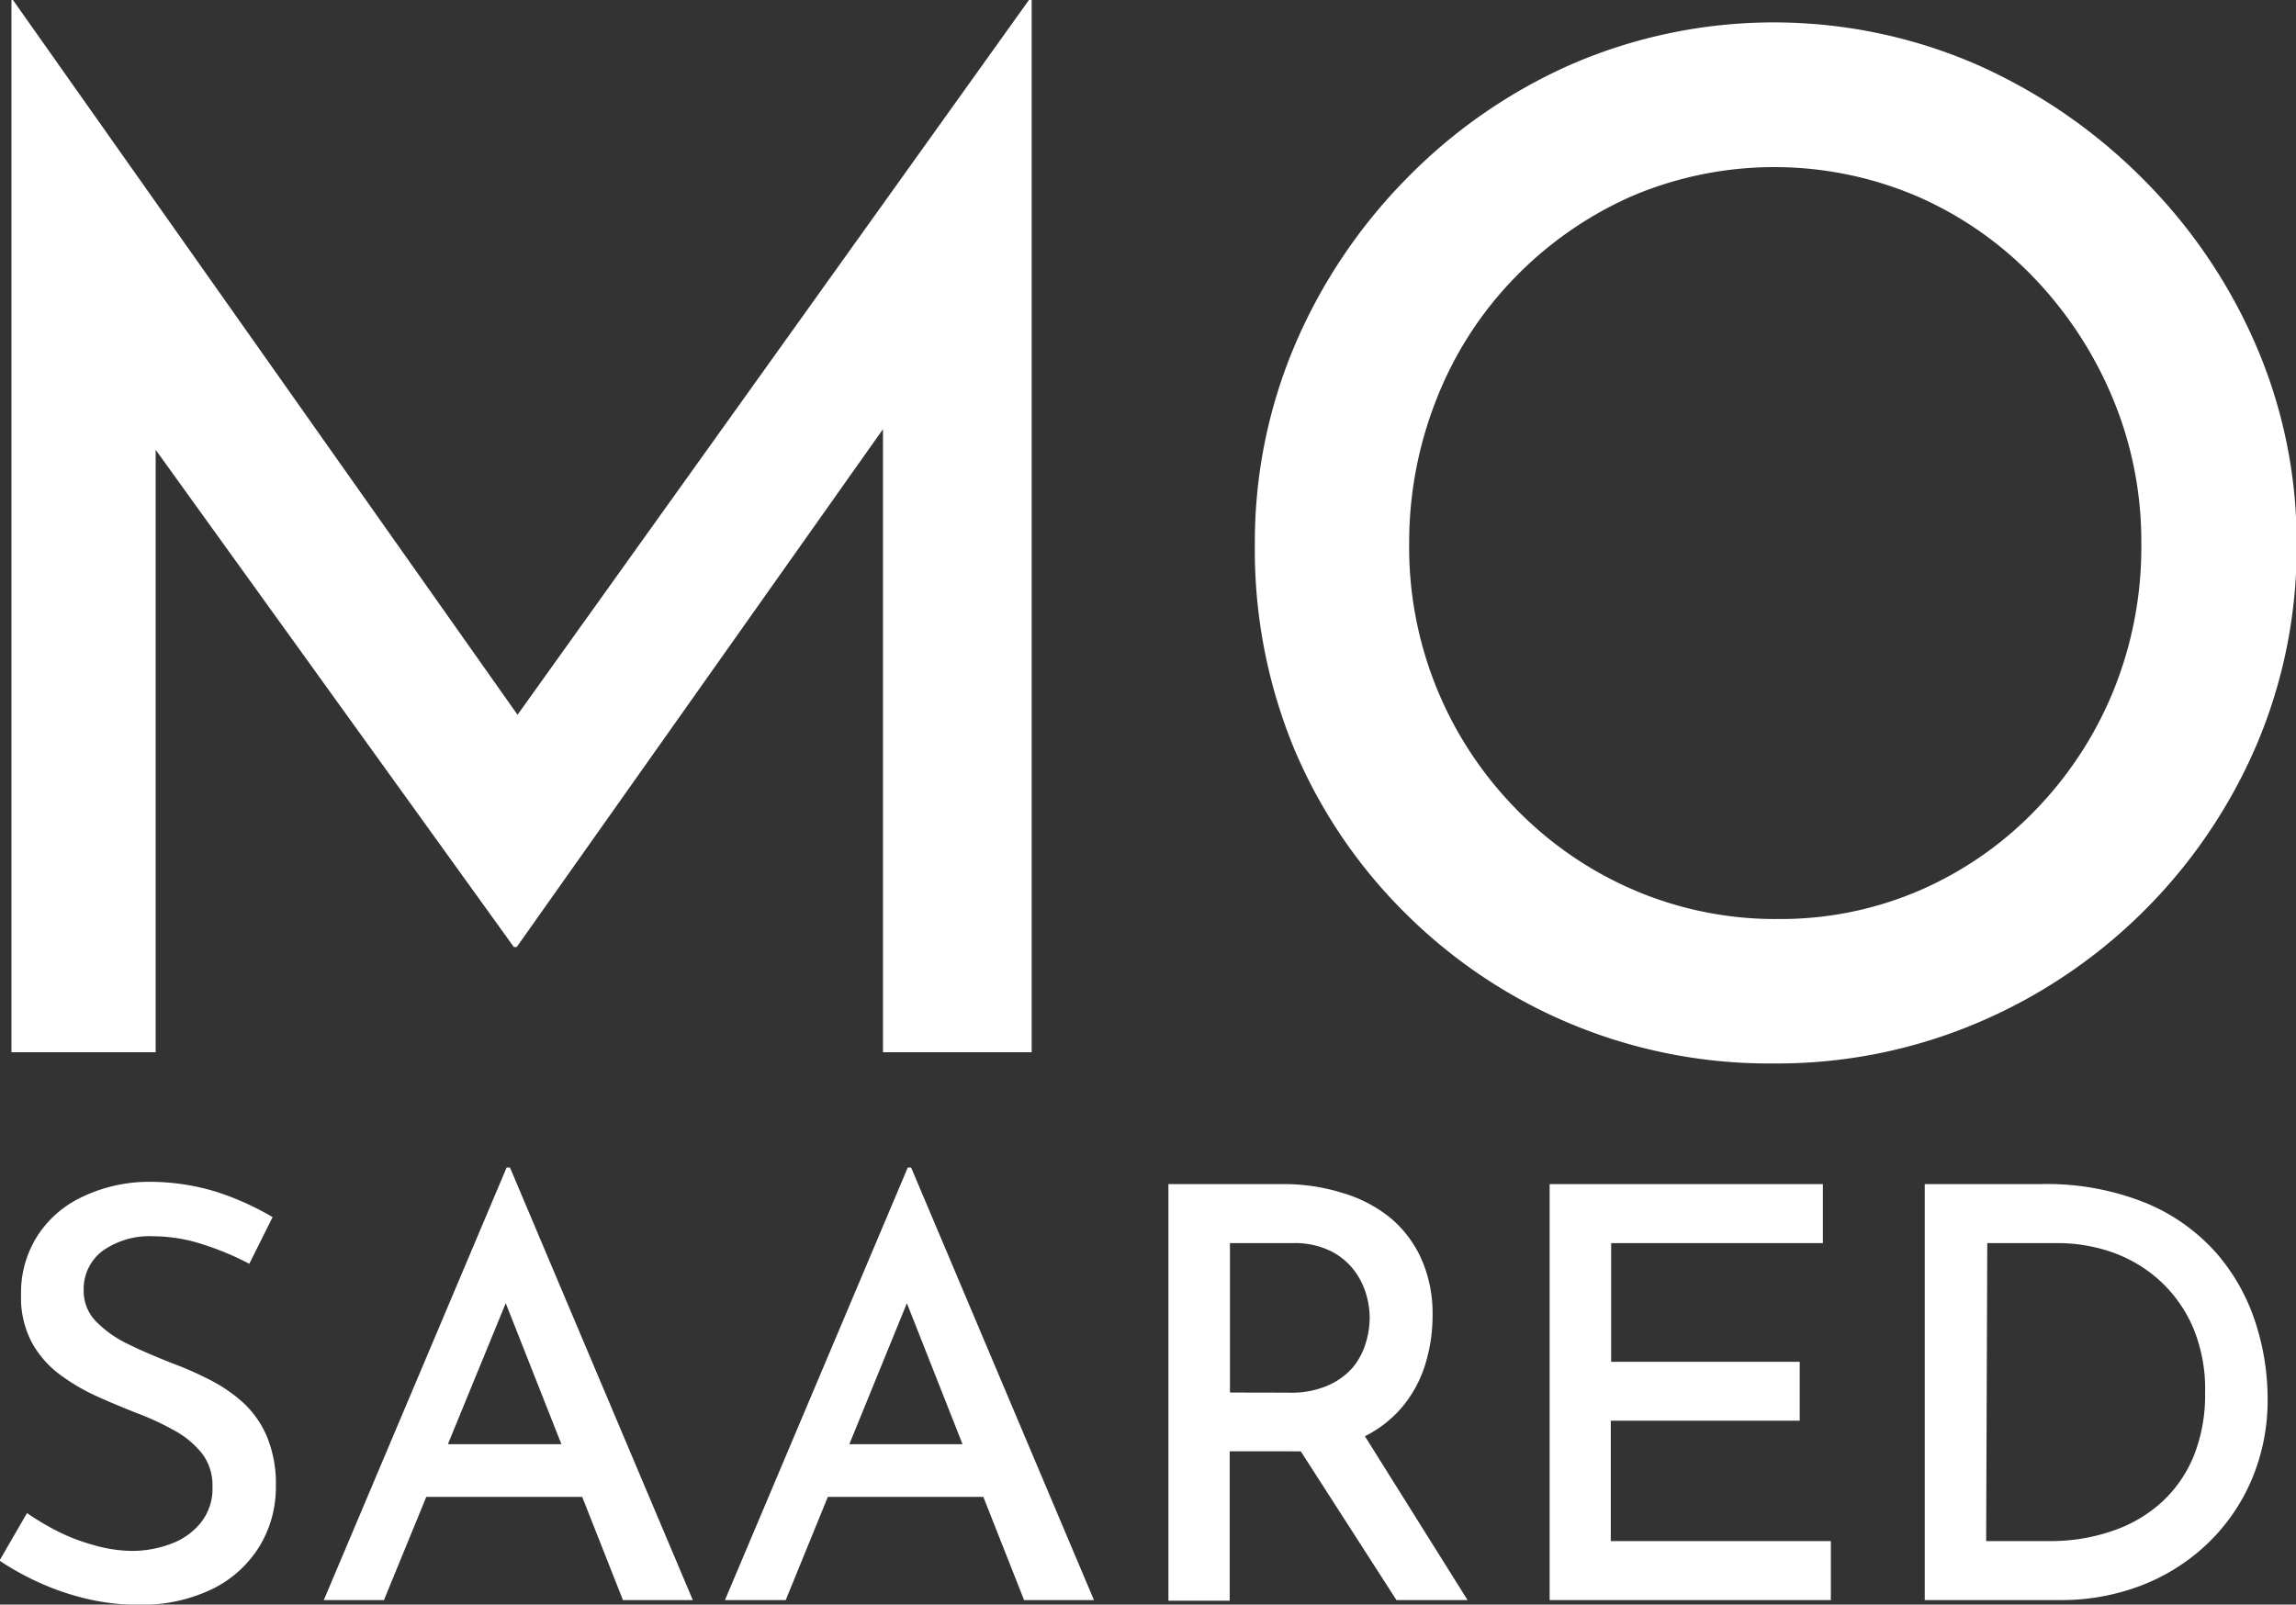
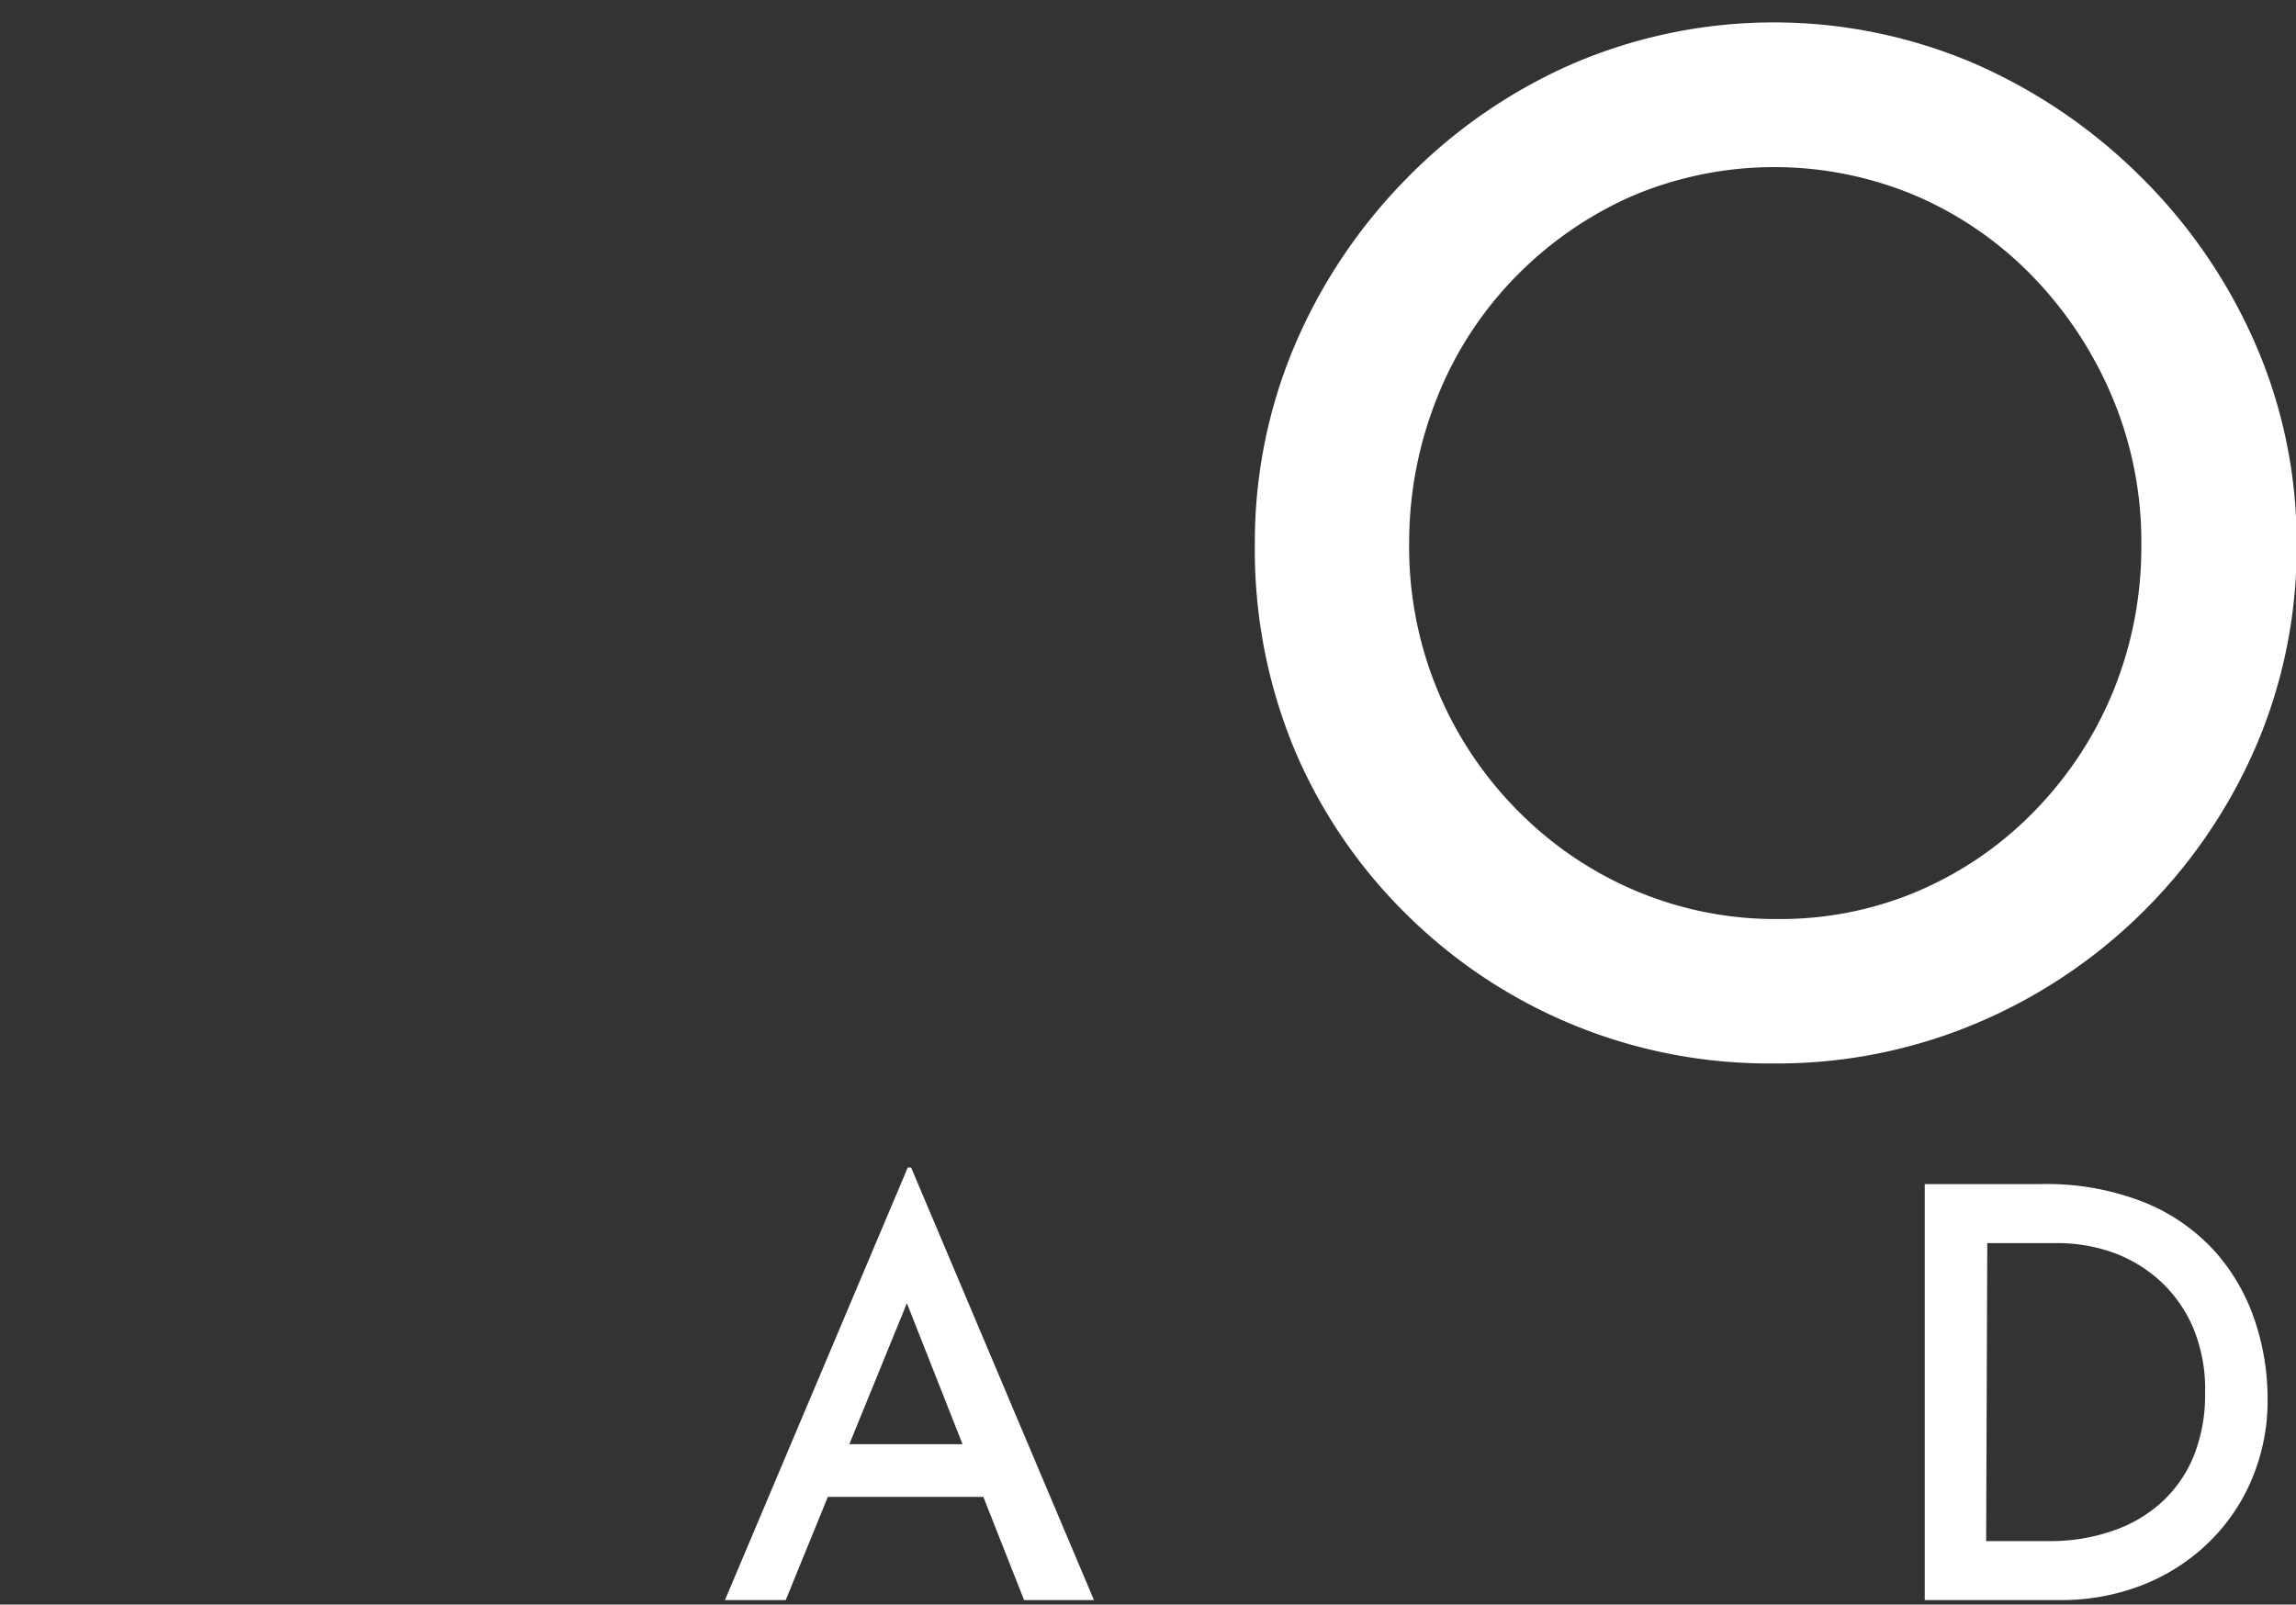
<svg xmlns="http://www.w3.org/2000/svg" viewBox="0 0 184.36 128.87">
  <rect x="0" y="0" width="184.36" height="128.87" fill="#333333" stroke="none" />
  <defs>
    <style>
      .cls-1 {
        fill: #fff;
      }
    </style>
  </defs>
  <title>mosaared</title>
  <g id="Layer_2" data-name="Layer 2">
    <g id="Layer_1-2" data-name="Layer 1">
      <g>
        <g>
-           <path class="cls-1" d="M11.49,95.89V11.38h.12L55.1,73l-5.18-1.13L93.19,11.38h.22V95.89H81.47V38.54l.79,6.19L52.06,87.44h-.23L21.07,44.73l2-5.63V95.89Z" transform="translate(-10.57 -11.38)" />
          <path class="cls-1" d="M111.33,55.1a40.47,40.47,0,0,1,3.21-16,43.15,43.15,0,0,1,9-13.41,42.35,42.35,0,0,1,13.29-9.18,40.92,40.92,0,0,1,32.34,0,43.81,43.81,0,0,1,13.41,9.18,43,43,0,0,1,9.13,13.41,39.83,39.83,0,0,1,3.27,16,40.4,40.4,0,0,1-3.27,16.23,42.33,42.33,0,0,1-22.48,22.25A41.15,41.15,0,0,1,153,96.79a41.33,41.33,0,0,1-29.52-12,40.85,40.85,0,0,1-9-13.29A41.78,41.78,0,0,1,111.33,55.1Zm12.39,0a30,30,0,0,0,8.68,21.35,29.34,29.34,0,0,0,9.41,6.43,28.78,28.78,0,0,0,11.55,2.31,28.17,28.17,0,0,0,11.38-2.31A28.83,28.83,0,0,0,174,76.45a30.06,30.06,0,0,0,6.26-9.57,30.66,30.66,0,0,0,2.25-11.78,29.88,29.88,0,0,0-2.31-11.77,31.38,31.38,0,0,0-6.31-9.64,29,29,0,0,0-9.35-6.53,29.21,29.21,0,0,0-23,0,29.94,29.94,0,0,0-9.35,6.53,29.26,29.26,0,0,0-6.25,9.69A31.31,31.31,0,0,0,123.72,55.1Z" transform="translate(-10.57 -11.38)" />
        </g>
        <g>
-           <path class="cls-1" d="M30.59,112.88a22.77,22.77,0,0,0-3.77-1.57,12.88,12.88,0,0,0-3.91-.64,6.55,6.55,0,0,0-4.1,1.17,3.83,3.83,0,0,0-1.52,3.2,3.48,3.48,0,0,0,1,2.48,9,9,0,0,0,2.63,1.84c1.07.53,2.21,1,3.4,1.48a27.3,27.3,0,0,1,3,1.31A12.41,12.41,0,0,1,30.06,124,7.89,7.89,0,0,1,32,126.75a9.86,9.86,0,0,1,.72,4,9.08,9.08,0,0,1-1.32,4.83A9.18,9.18,0,0,1,27.62,139a13,13,0,0,1-6,1.26,17.51,17.51,0,0,1-4.11-.48,20.5,20.5,0,0,1-3.78-1.29,22,22,0,0,1-3.2-1.77l2.21-3.82a20.37,20.37,0,0,0,2.53,1.5,15.63,15.63,0,0,0,3,1.12,11.13,11.13,0,0,0,2.92.42,8.81,8.81,0,0,0,3-.53,5.52,5.52,0,0,0,2.44-1.66,4.36,4.36,0,0,0,1-3,4.18,4.18,0,0,0-.85-2.65,7.39,7.39,0,0,0-2.26-1.86,21.85,21.85,0,0,0-3-1.38c-1-.4-2.1-.85-3.18-1.34a16.24,16.24,0,0,1-3-1.77,8,8,0,0,1-2.23-2.58,7.7,7.7,0,0,1-.85-3.79,8.49,8.49,0,0,1,1.27-4.67A8.62,8.62,0,0,1,17,107.59a12.5,12.5,0,0,1,5.2-1.29,18.33,18.33,0,0,1,5.84.83,22.82,22.82,0,0,1,4.42,2Z" transform="translate(-10.57 -11.38)" />
-           <path class="cls-1" d="M36.57,139.89l14.68-34.74h.27L66.2,139.89H60.59L49.91,112.83l3.55-2.35L41.4,139.89Zm8.93-12.52H57.37l1.7,4.23H44Z" transform="translate(-10.57 -11.38)" />
          <path class="cls-1" d="M68.78,139.89l14.68-34.74h.27l14.68,34.74H92.8L82.12,112.83l3.54-2.35-12,29.41Zm8.92-12.52H89.57l1.71,4.23h-15Z" transform="translate(-10.57 -11.38)" />
-           <path class="cls-1" d="M113.55,106.48a15.75,15.75,0,0,1,4.85.72,11,11,0,0,1,3.82,2,9.21,9.21,0,0,1,2.48,3.29,10.77,10.77,0,0,1,.9,4.53A13.18,13.18,0,0,1,125,121a9.83,9.83,0,0,1-1.93,3.49,9.46,9.46,0,0,1-3.5,2.51,13.44,13.44,0,0,1-5.38.94h-4.88v12h-4.92V106.48Zm.55,16.75a7.31,7.31,0,0,0,3.15-.6,5.61,5.61,0,0,0,2-1.49,5.73,5.73,0,0,0,1-1.94,7.14,7.14,0,0,0,.3-2,6.78,6.78,0,0,0-.3-1.93,6,6,0,0,0-1-1.93,5.41,5.41,0,0,0-1.91-1.52,6.54,6.54,0,0,0-2.95-.6h-5.06v12Zm5.66,2.85,8.65,13.81H122.7l-8.79-13.67Z" transform="translate(-10.57 -11.38)" />
-           <path class="cls-1" d="M135,106.48h21.94v4.74h-17v9.53h15.14v4.73H139.91v9.67h17.67v4.74H135Z" transform="translate(-10.57 -11.38)" />
          <path class="cls-1" d="M165.12,139.89V106.48h9.3a21.22,21.22,0,0,1,8.46,1.52,15.46,15.46,0,0,1,5.64,4,16,16,0,0,1,3.13,5.52,19.69,19.69,0,0,1,1,6.12,16.29,16.29,0,0,1-1.34,6.72,15.51,15.51,0,0,1-3.63,5.13,16,16,0,0,1-5.29,3.27,17.91,17.91,0,0,1-6.35,1.13Zm4.93-4.74h5.06a15.05,15.05,0,0,0,5-.79,11.16,11.16,0,0,0,4-2.3,10.32,10.32,0,0,0,2.6-3.72,13.16,13.16,0,0,0,.92-5.06,12.81,12.81,0,0,0-1-5.36,11,11,0,0,0-2.74-3.78,11.33,11.33,0,0,0-3.79-2.21,13.31,13.31,0,0,0-4.26-.71h-5.7Z" transform="translate(-10.57 -11.38)" />
        </g>
      </g>
    </g>
  </g>
</svg>